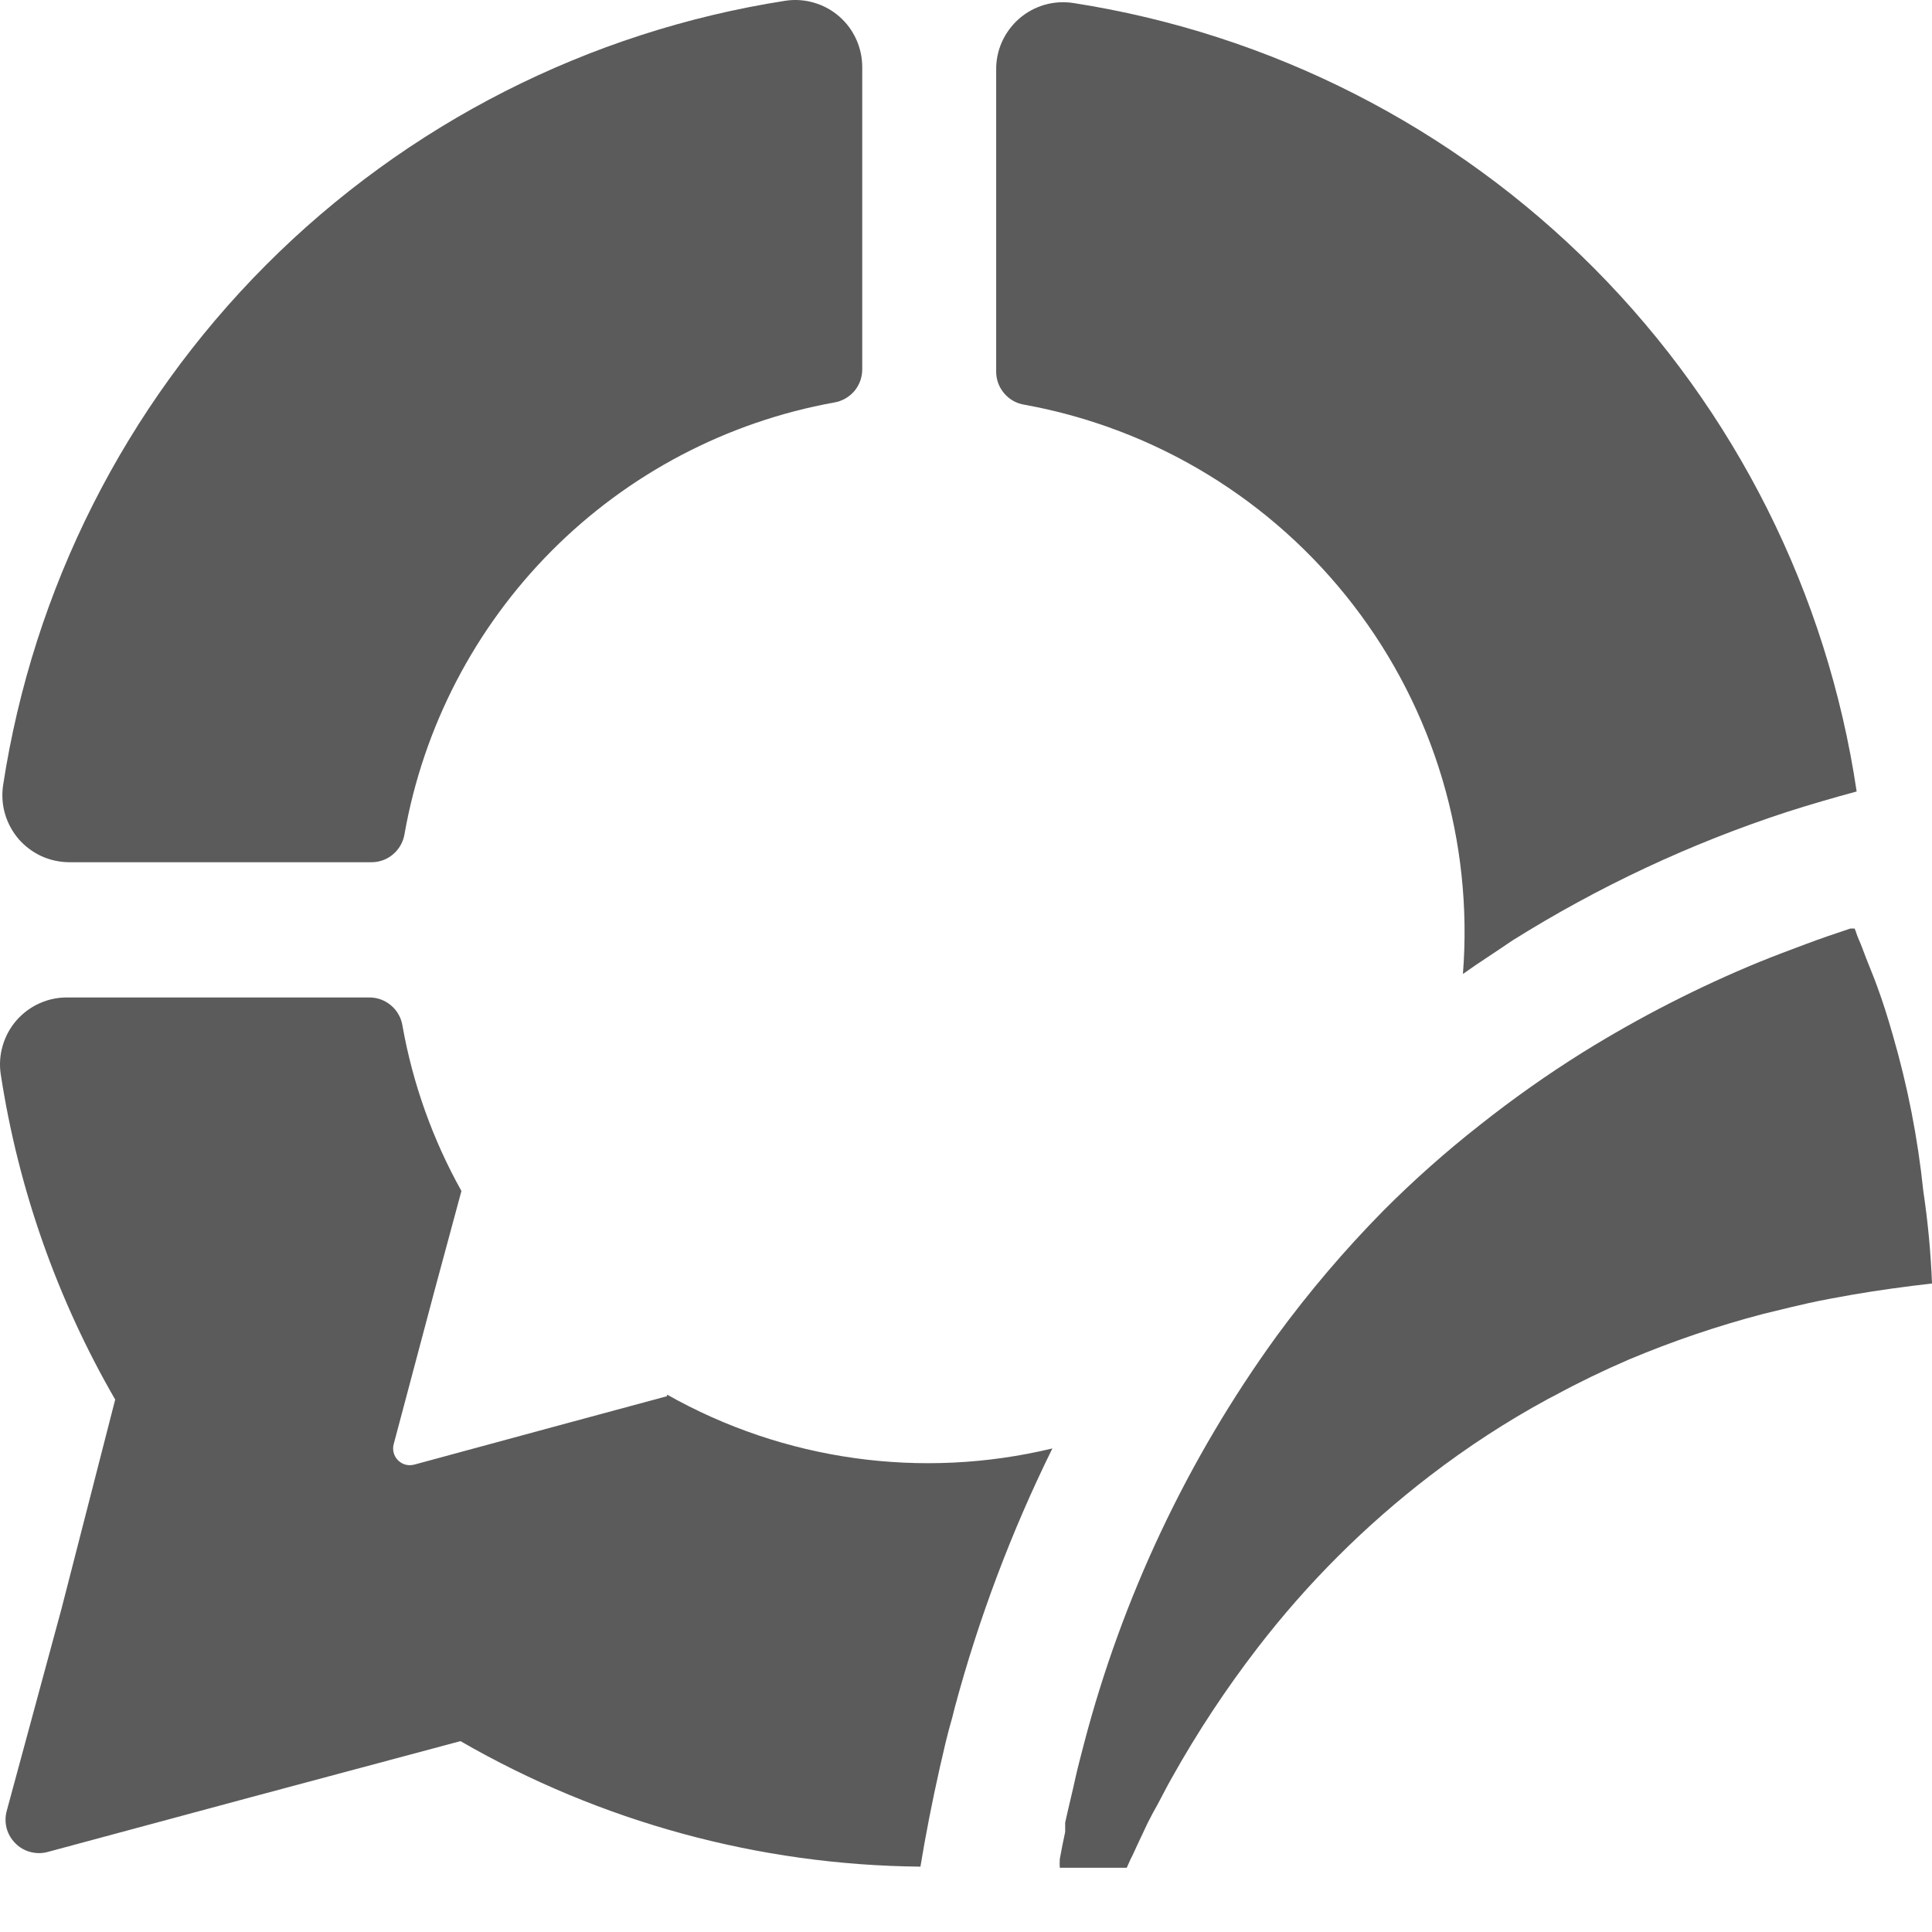
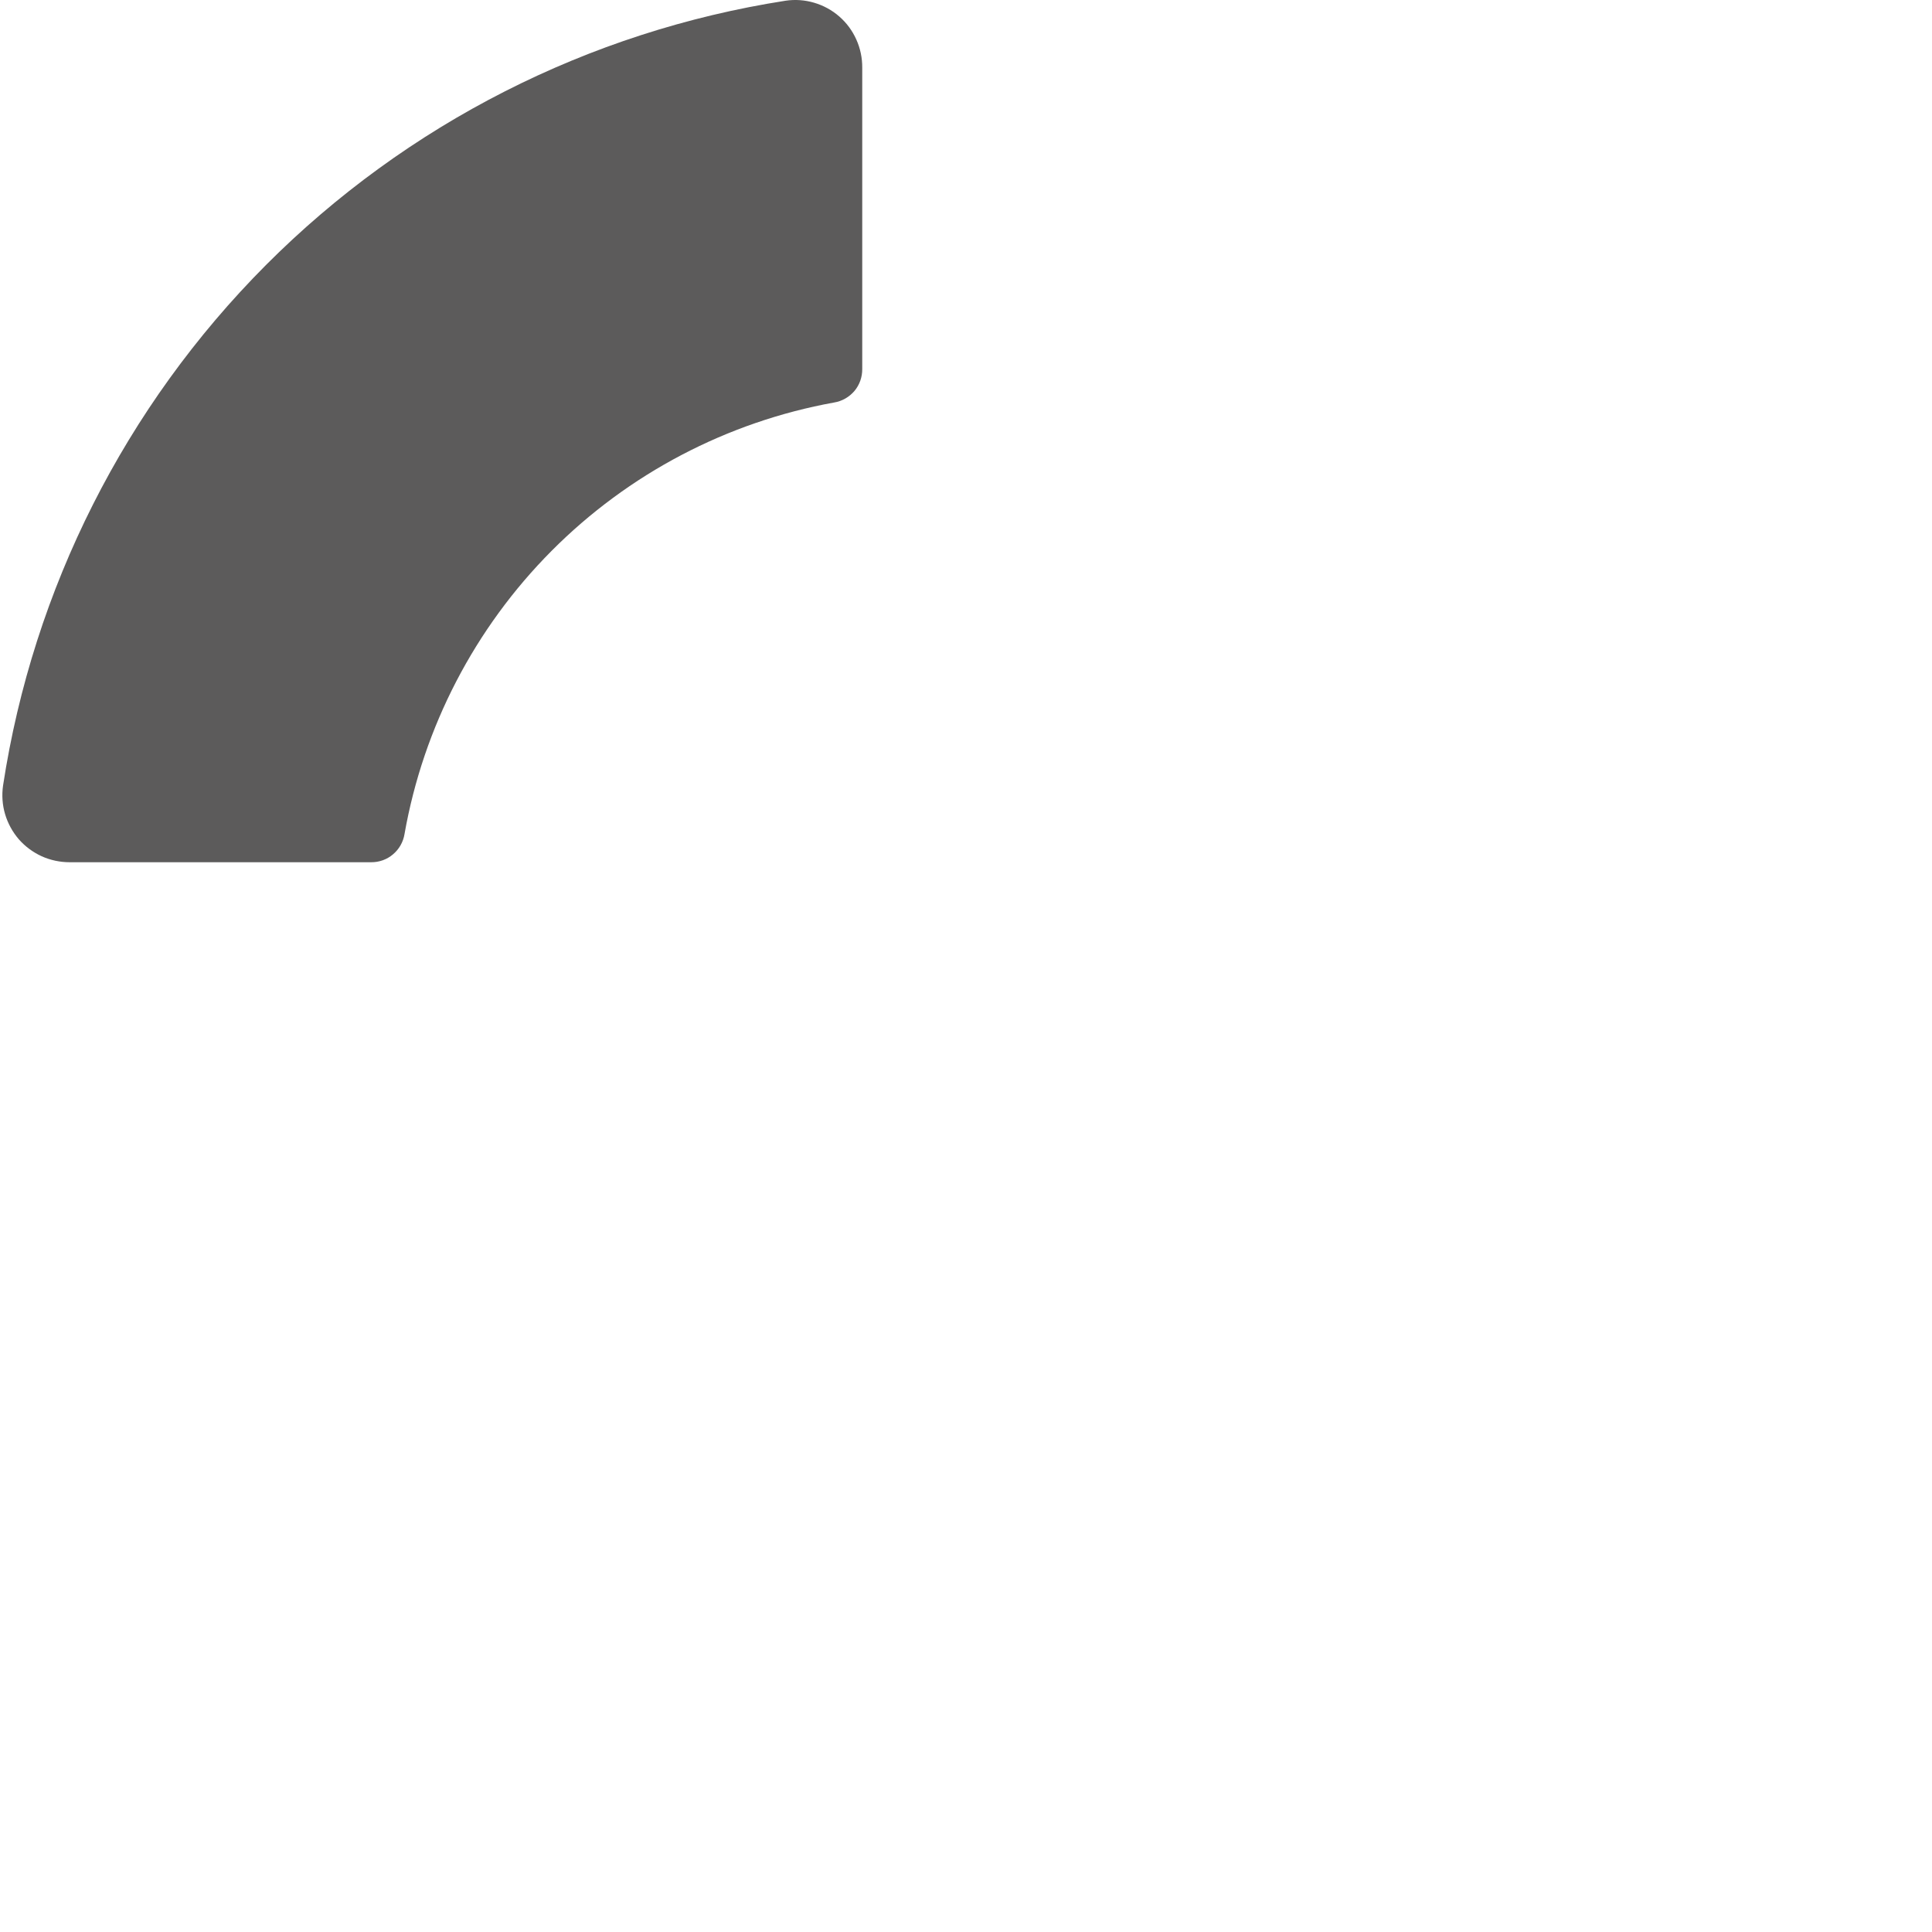
<svg xmlns="http://www.w3.org/2000/svg" width="24" height="24" viewBox="0 0 24 24" fill="none">
-   <path d="M23.892 14.796C23.824 14.14 23.697 13.491 23.513 12.858C23.455 12.654 23.389 12.442 23.318 12.251C23.276 12.134 23.226 12.018 23.181 11.901C23.135 11.785 23.127 11.751 23.093 11.677C23.06 11.602 23.06 11.581 23.039 11.535H22.985C22.81 11.593 22.623 11.656 22.424 11.731C22.224 11.806 22.058 11.868 21.862 11.947C21.1 12.26 20.366 12.636 19.666 13.07C19.221 13.348 18.792 13.651 18.381 13.977C17.962 14.306 17.563 14.66 17.187 15.037C16.706 15.525 16.261 16.048 15.856 16.601C14.751 18.127 13.94 19.845 13.464 21.667C13.431 21.8 13.394 21.929 13.36 22.083C13.327 22.237 13.273 22.453 13.232 22.641C13.232 22.682 13.232 22.72 13.232 22.757C13.207 22.869 13.186 22.982 13.165 23.094C13.163 23.13 13.163 23.166 13.165 23.202H13.997L14.043 23.098C14.072 23.044 14.097 22.986 14.126 22.923L14.259 22.641C14.296 22.566 14.342 22.483 14.384 22.408C14.425 22.333 14.496 22.191 14.558 22.083C14.873 21.52 15.229 20.98 15.623 20.469C16.241 19.666 16.961 18.947 17.765 18.331C18.227 17.976 18.717 17.657 19.229 17.379L19.325 17.329C19.616 17.171 19.916 17.026 20.236 16.888C20.776 16.661 21.332 16.472 21.899 16.323L22.245 16.239L22.461 16.189C22.644 16.148 22.835 16.115 23.023 16.081C23.339 16.027 23.667 15.982 24 15.944C23.985 15.56 23.949 15.176 23.892 14.796V14.796Z" fill="#5C5B5B" />
-   <path d="M13.331 0.037C13.212 0.019 13.09 0.027 12.975 0.06C12.859 0.094 12.752 0.152 12.661 0.231C12.57 0.311 12.497 0.409 12.447 0.519C12.398 0.629 12.373 0.748 12.375 0.869V4.612C12.373 4.712 12.409 4.81 12.474 4.886C12.539 4.963 12.629 5.013 12.728 5.028C14.35 5.323 15.805 6.209 16.811 7.516C17.817 8.822 18.302 10.455 18.173 12.099C18.372 11.957 18.589 11.82 18.788 11.683C19.856 11.014 21.001 10.477 22.199 10.086C22.486 9.994 22.773 9.911 23.064 9.832C22.699 7.375 21.557 5.099 19.806 3.336C18.055 1.574 15.786 0.418 13.331 0.037V0.037Z" fill="#5C5B5B" />
  <path d="M0.866 10.711H4.609C4.709 10.712 4.806 10.678 4.882 10.613C4.958 10.549 5.009 10.46 5.025 10.361C5.26 9.03 5.898 7.802 6.852 6.843C7.806 5.884 9.031 5.241 10.362 5C10.46 4.984 10.549 4.933 10.614 4.857C10.678 4.781 10.712 4.684 10.711 4.584V0.841C10.712 0.72 10.687 0.601 10.638 0.492C10.589 0.382 10.517 0.284 10.426 0.205C10.336 0.126 10.229 0.068 10.114 0.034C9.999 -9.52214e-05 9.877 -0.009 9.758 0.009C7.312 0.39 5.051 1.54 3.303 3.293C1.556 5.047 0.412 7.311 0.038 9.758C0.021 9.877 0.029 9.998 0.063 10.113C0.097 10.228 0.155 10.334 0.233 10.425C0.312 10.515 0.409 10.587 0.518 10.637C0.627 10.686 0.746 10.711 0.866 10.711Z" fill="#5C5B5B" />
-   <path d="M8.286 17.344L7.038 17.681L5.15 18.193C5.114 18.203 5.076 18.204 5.04 18.195C5.004 18.186 4.971 18.167 4.944 18.14C4.918 18.114 4.899 18.081 4.89 18.045C4.881 18.009 4.881 17.971 4.892 17.935L5.395 16.043L5.732 14.795C5.376 14.157 5.128 13.464 5 12.744C4.985 12.645 4.935 12.555 4.858 12.49C4.782 12.425 4.684 12.389 4.584 12.391H0.841C0.72 12.389 0.601 12.414 0.492 12.463C0.382 12.512 0.284 12.585 0.205 12.675C0.126 12.766 0.068 12.872 0.034 12.988C-9.52214e-05 13.103 -0.009 13.224 0.009 13.343C0.227 14.768 0.71 16.139 1.431 17.386L0.766 19.977L0.084 22.494C0.064 22.565 0.064 22.639 0.082 22.71C0.101 22.782 0.139 22.846 0.191 22.898C0.243 22.951 0.307 22.988 0.378 23.006C0.45 23.025 0.524 23.025 0.595 23.005L3.112 22.327L5.72 21.629C7.458 22.632 9.427 23.17 11.434 23.188L11.484 22.897C11.559 22.481 11.647 22.065 11.746 21.649C11.771 21.545 11.8 21.437 11.83 21.333L11.859 21.217C12.157 20.105 12.564 19.026 13.073 17.993C11.45 18.384 9.739 18.145 8.286 17.324V17.344Z" fill="#5C5B5B" />
</svg>